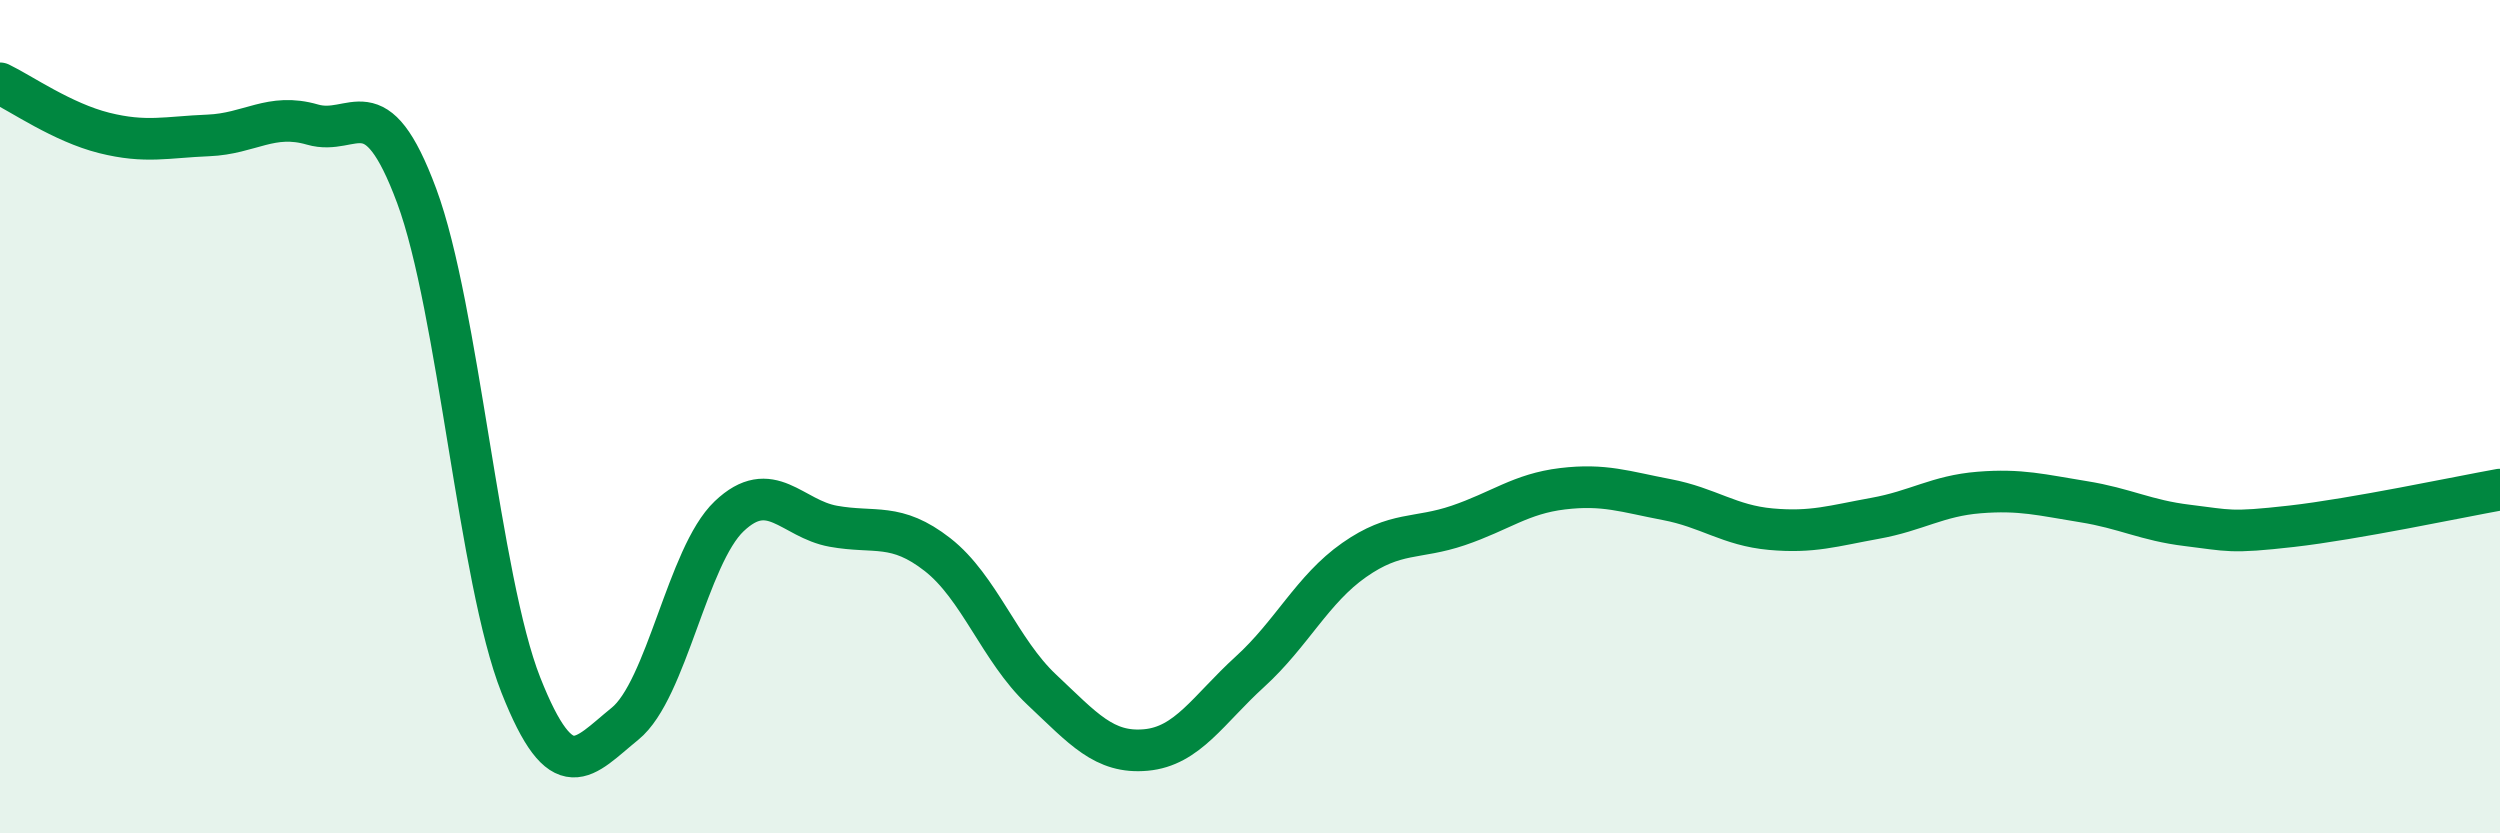
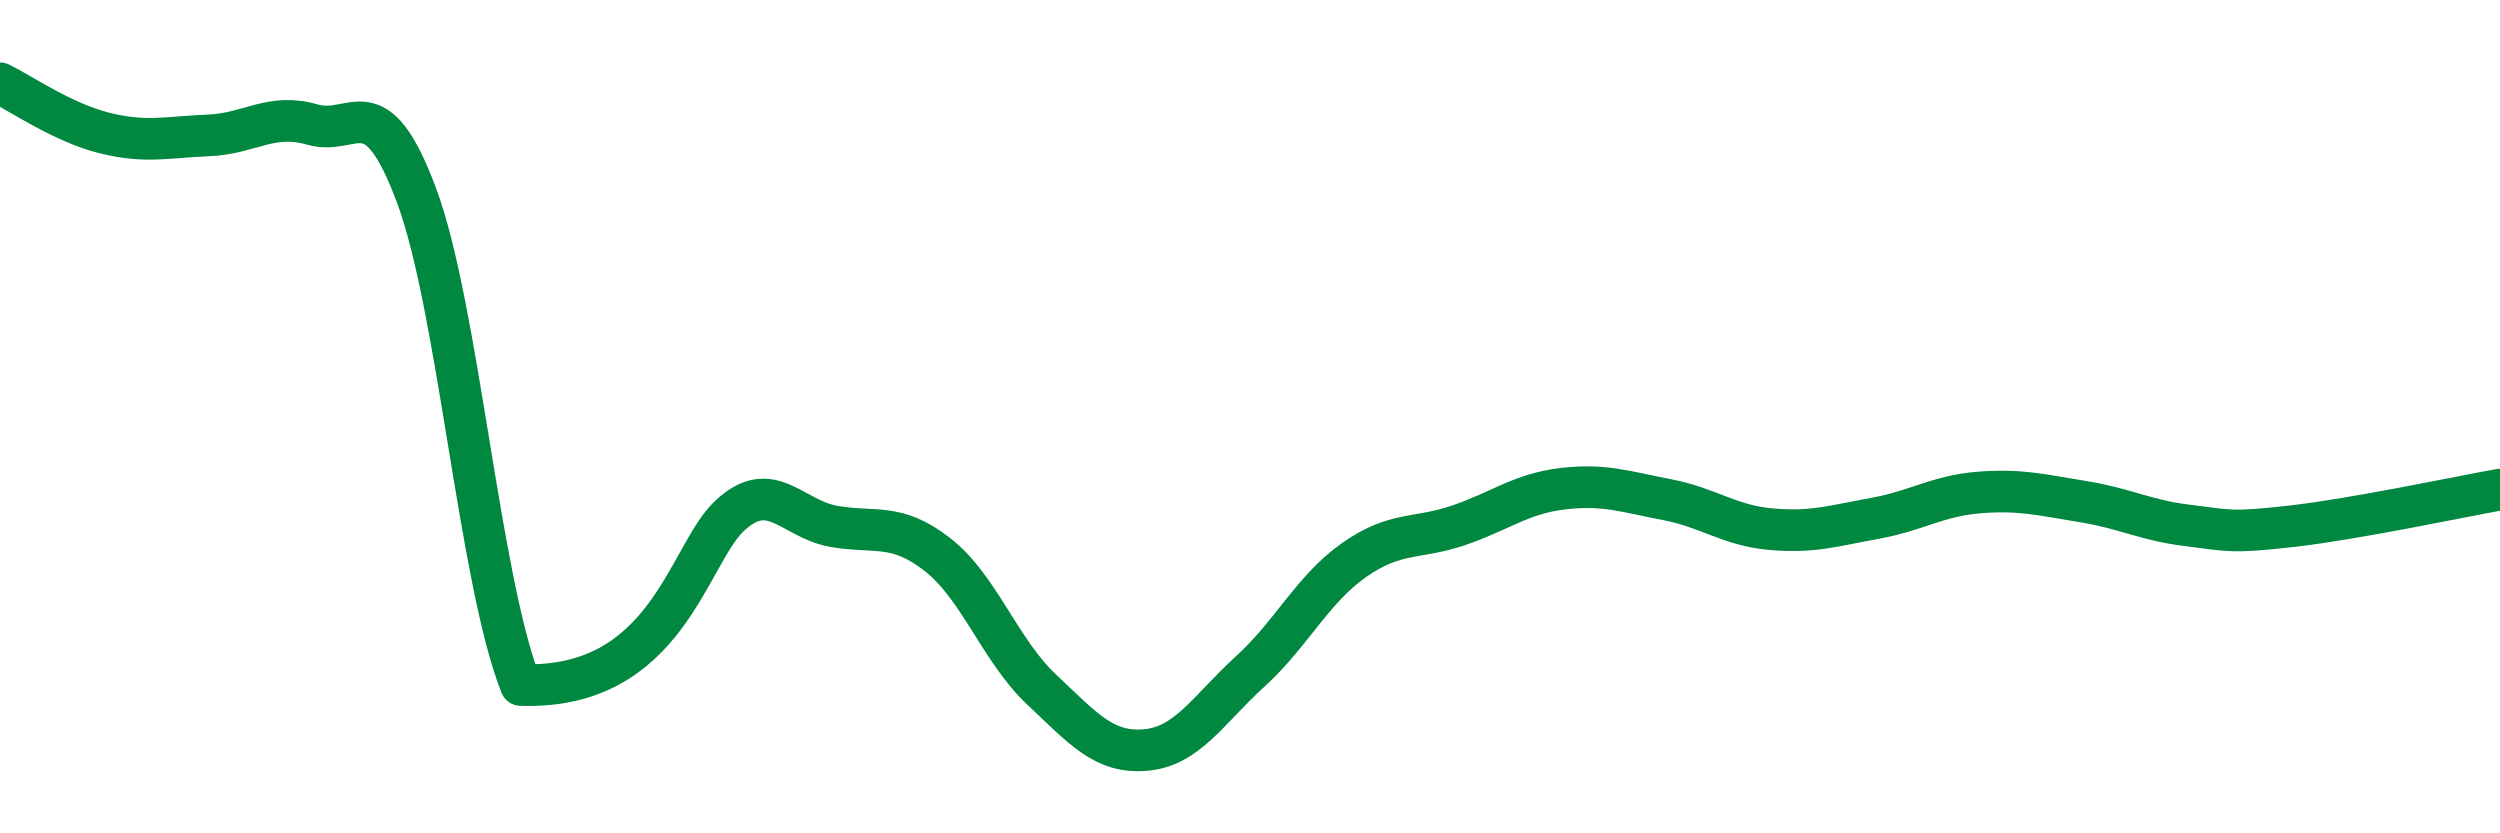
<svg xmlns="http://www.w3.org/2000/svg" width="60" height="20" viewBox="0 0 60 20">
-   <path d="M 0,2 C 0.5,2.24 1.5,2.94 2.5,3.19 C 3.5,3.44 4,3.29 5,3.25 C 6,3.21 6.5,2.7 7.5,2.99 C 8.5,3.28 9,2.01 10,4.7 C 11,7.39 11.5,13.91 12.5,16.44 C 13.5,18.97 14,18.18 15,17.37 C 16,16.56 16.5,13.34 17.5,12.39 C 18.5,11.44 19,12.45 20,12.63 C 21,12.81 21.5,12.53 22.5,13.31 C 23.5,14.09 24,15.61 25,16.55 C 26,17.49 26.5,18.09 27.5,18 C 28.5,17.91 29,17.03 30,16.12 C 31,15.21 31.5,14.14 32.5,13.44 C 33.5,12.74 34,12.95 35,12.61 C 36,12.27 36.5,11.85 37.5,11.73 C 38.5,11.61 39,11.8 40,11.99 C 41,12.18 41.5,12.61 42.5,12.7 C 43.5,12.79 44,12.62 45,12.44 C 46,12.26 46.5,11.9 47.5,11.82 C 48.5,11.74 49,11.88 50,12.04 C 51,12.2 51.5,12.49 52.5,12.61 C 53.5,12.73 53.5,12.8 55,12.63 C 56.5,12.46 59,11.93 60,11.75L60 20L0 20Z" fill="#008740" opacity="0.1" stroke-linecap="round" stroke-linejoin="round" />
-   <path d="M 0,2 C 0.5,2.24 1.5,2.94 2.5,3.19 C 3.5,3.44 4,3.29 5,3.25 C 6,3.21 6.5,2.7 7.5,2.99 C 8.5,3.28 9,2.01 10,4.7 C 11,7.39 11.5,13.91 12.5,16.44 C 13.5,18.97 14,18.18 15,17.37 C 16,16.56 16.5,13.34 17.5,12.39 C 18.5,11.44 19,12.45 20,12.63 C 21,12.81 21.5,12.53 22.5,13.31 C 23.5,14.09 24,15.61 25,16.55 C 26,17.49 26.5,18.09 27.5,18 C 28.5,17.91 29,17.03 30,16.12 C 31,15.21 31.5,14.14 32.5,13.44 C 33.5,12.74 34,12.95 35,12.61 C 36,12.27 36.5,11.85 37.5,11.73 C 38.5,11.61 39,11.8 40,11.99 C 41,12.18 41.5,12.61 42.5,12.7 C 43.5,12.79 44,12.62 45,12.44 C 46,12.26 46.5,11.9 47.5,11.82 C 48.5,11.74 49,11.88 50,12.04 C 51,12.2 51.5,12.49 52.5,12.61 C 53.5,12.73 53.5,12.8 55,12.63 C 56.5,12.46 59,11.93 60,11.75" stroke="#008740" stroke-width="1" fill="none" stroke-linecap="round" stroke-linejoin="round" />
+   <path d="M 0,2 C 0.5,2.24 1.5,2.94 2.5,3.19 C 3.5,3.44 4,3.29 5,3.25 C 6,3.21 6.5,2.7 7.5,2.99 C 8.5,3.28 9,2.01 10,4.7 C 11,7.39 11.5,13.91 12.5,16.44 C 16,16.56 16.5,13.34 17.5,12.39 C 18.5,11.44 19,12.45 20,12.63 C 21,12.81 21.5,12.53 22.5,13.31 C 23.5,14.09 24,15.61 25,16.55 C 26,17.49 26.5,18.09 27.5,18 C 28.5,17.91 29,17.03 30,16.12 C 31,15.21 31.5,14.14 32.5,13.44 C 33.5,12.74 34,12.95 35,12.61 C 36,12.27 36.5,11.85 37.5,11.73 C 38.5,11.61 39,11.8 40,11.99 C 41,12.18 41.5,12.61 42.5,12.7 C 43.5,12.79 44,12.62 45,12.44 C 46,12.26 46.5,11.9 47.5,11.82 C 48.5,11.74 49,11.88 50,12.04 C 51,12.2 51.5,12.49 52.5,12.61 C 53.5,12.73 53.5,12.8 55,12.63 C 56.5,12.46 59,11.93 60,11.75" stroke="#008740" stroke-width="1" fill="none" stroke-linecap="round" stroke-linejoin="round" />
</svg>